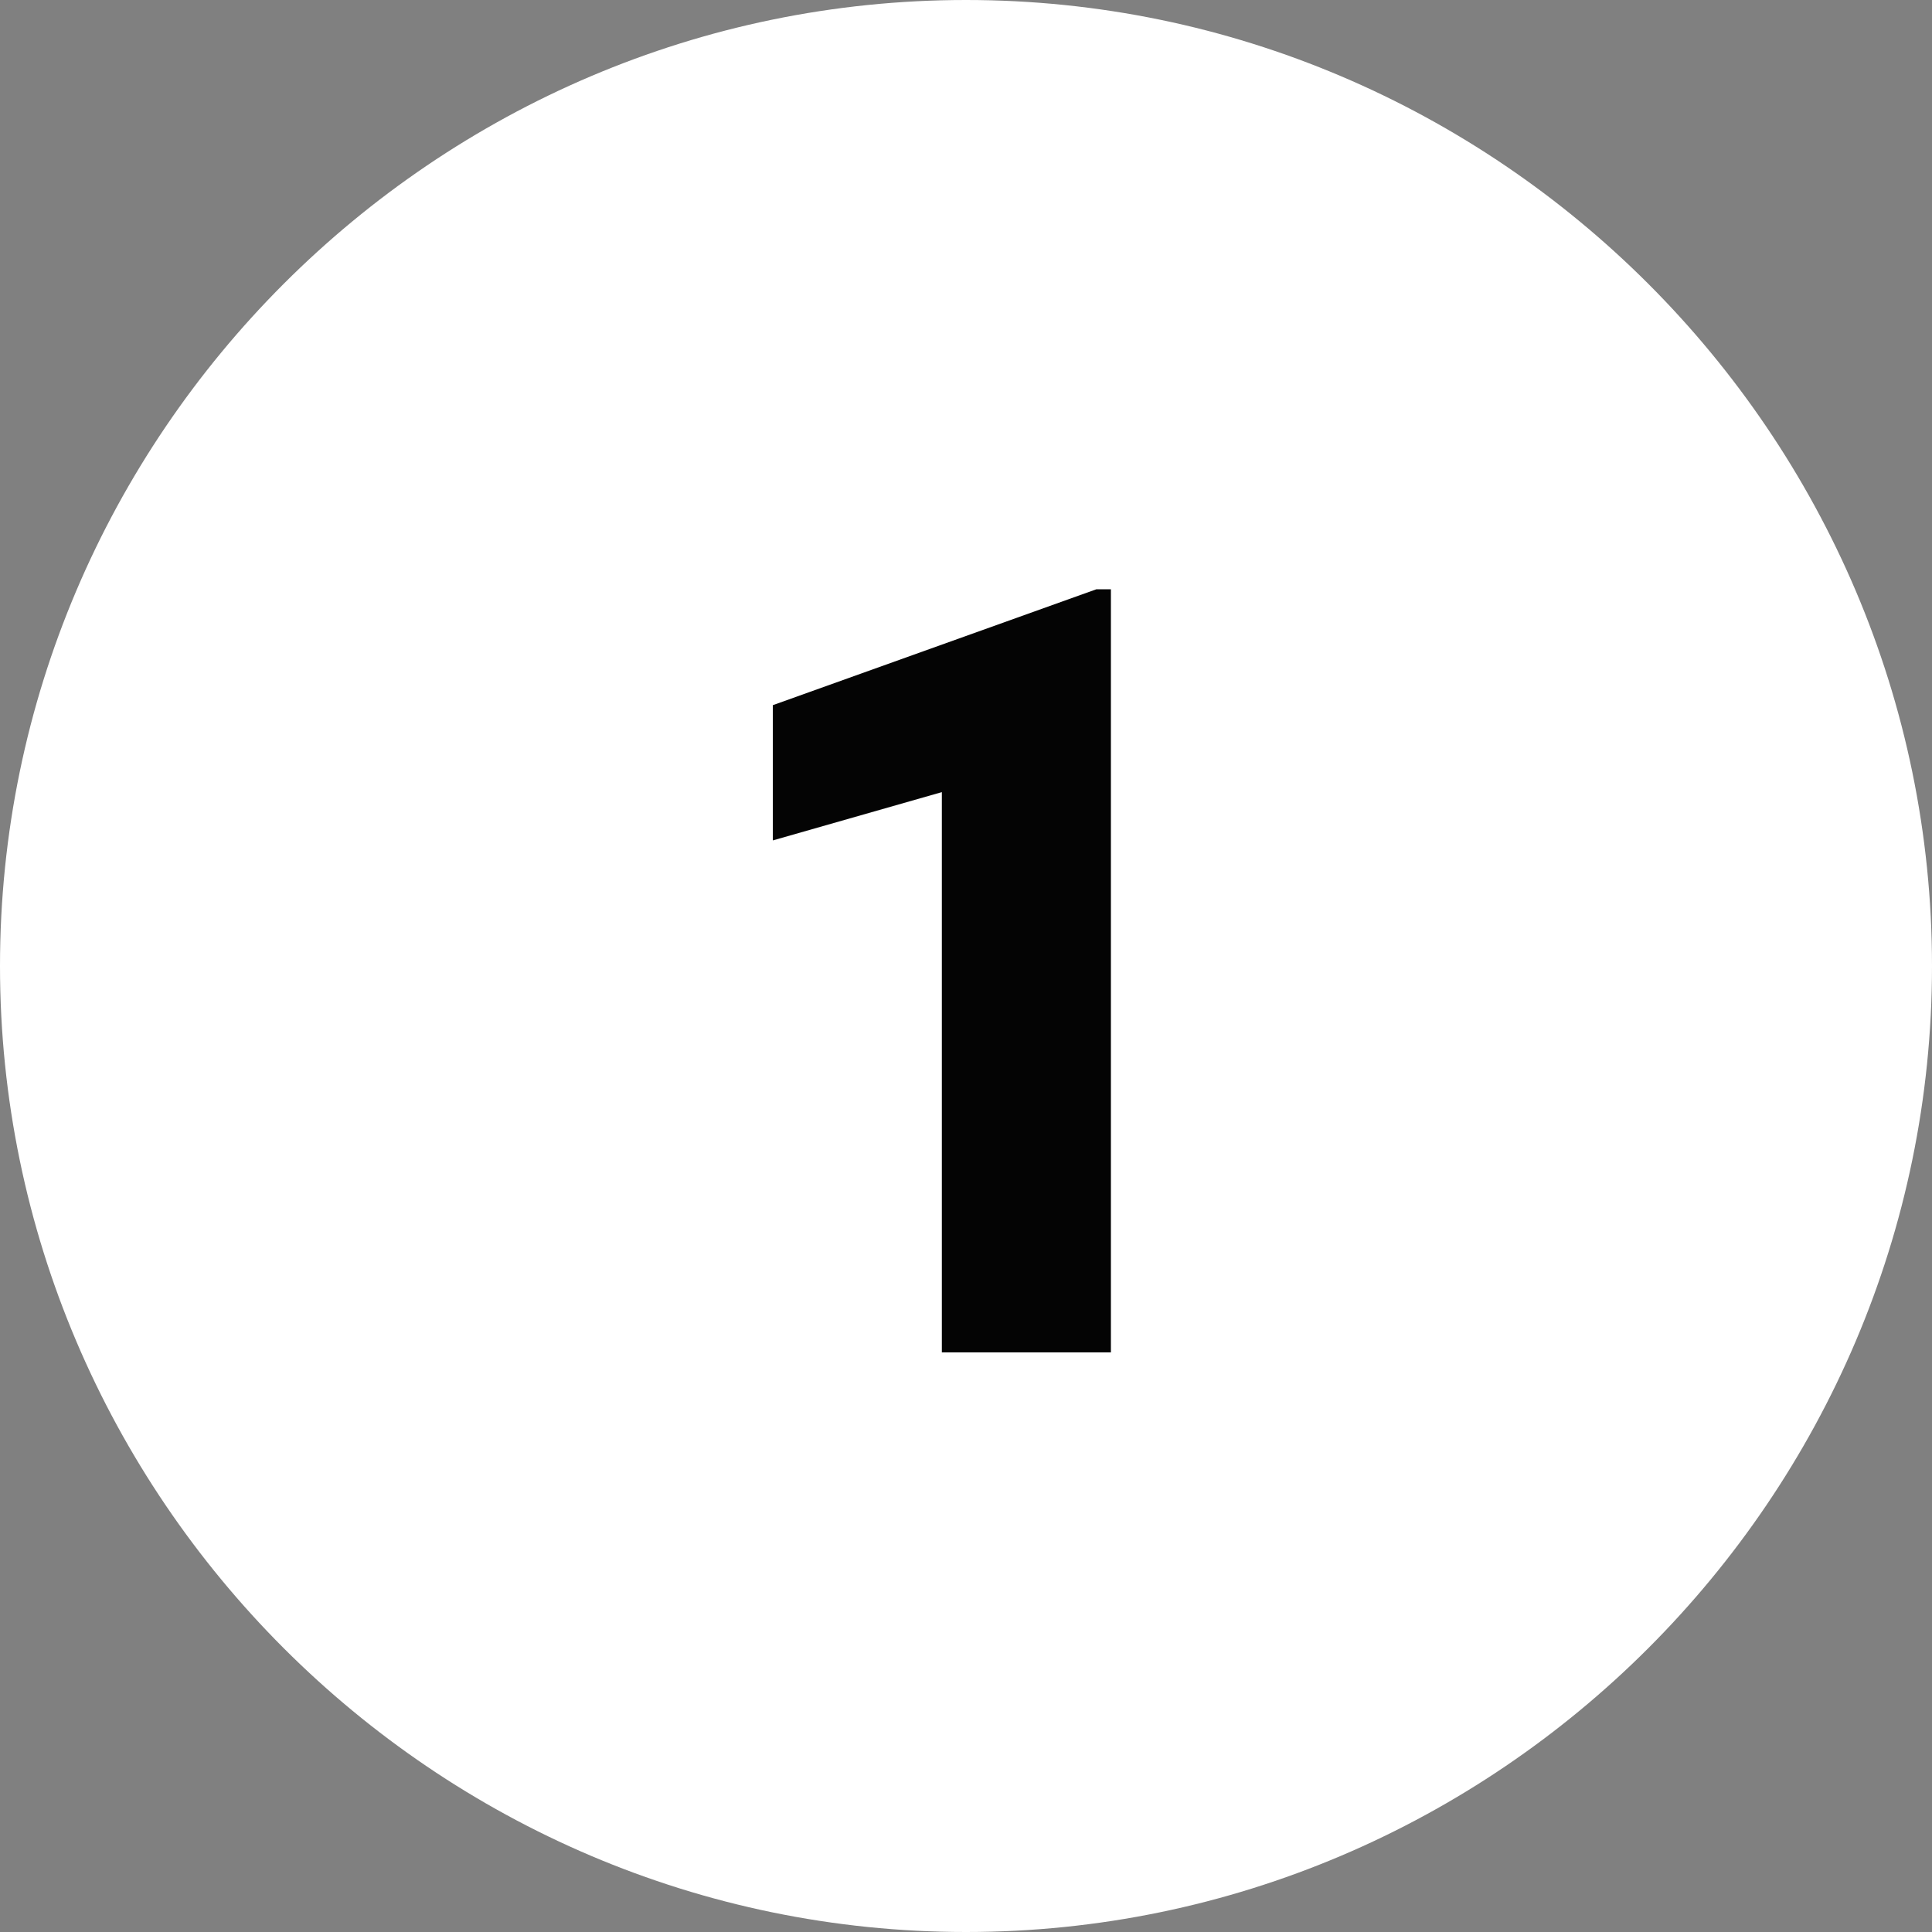
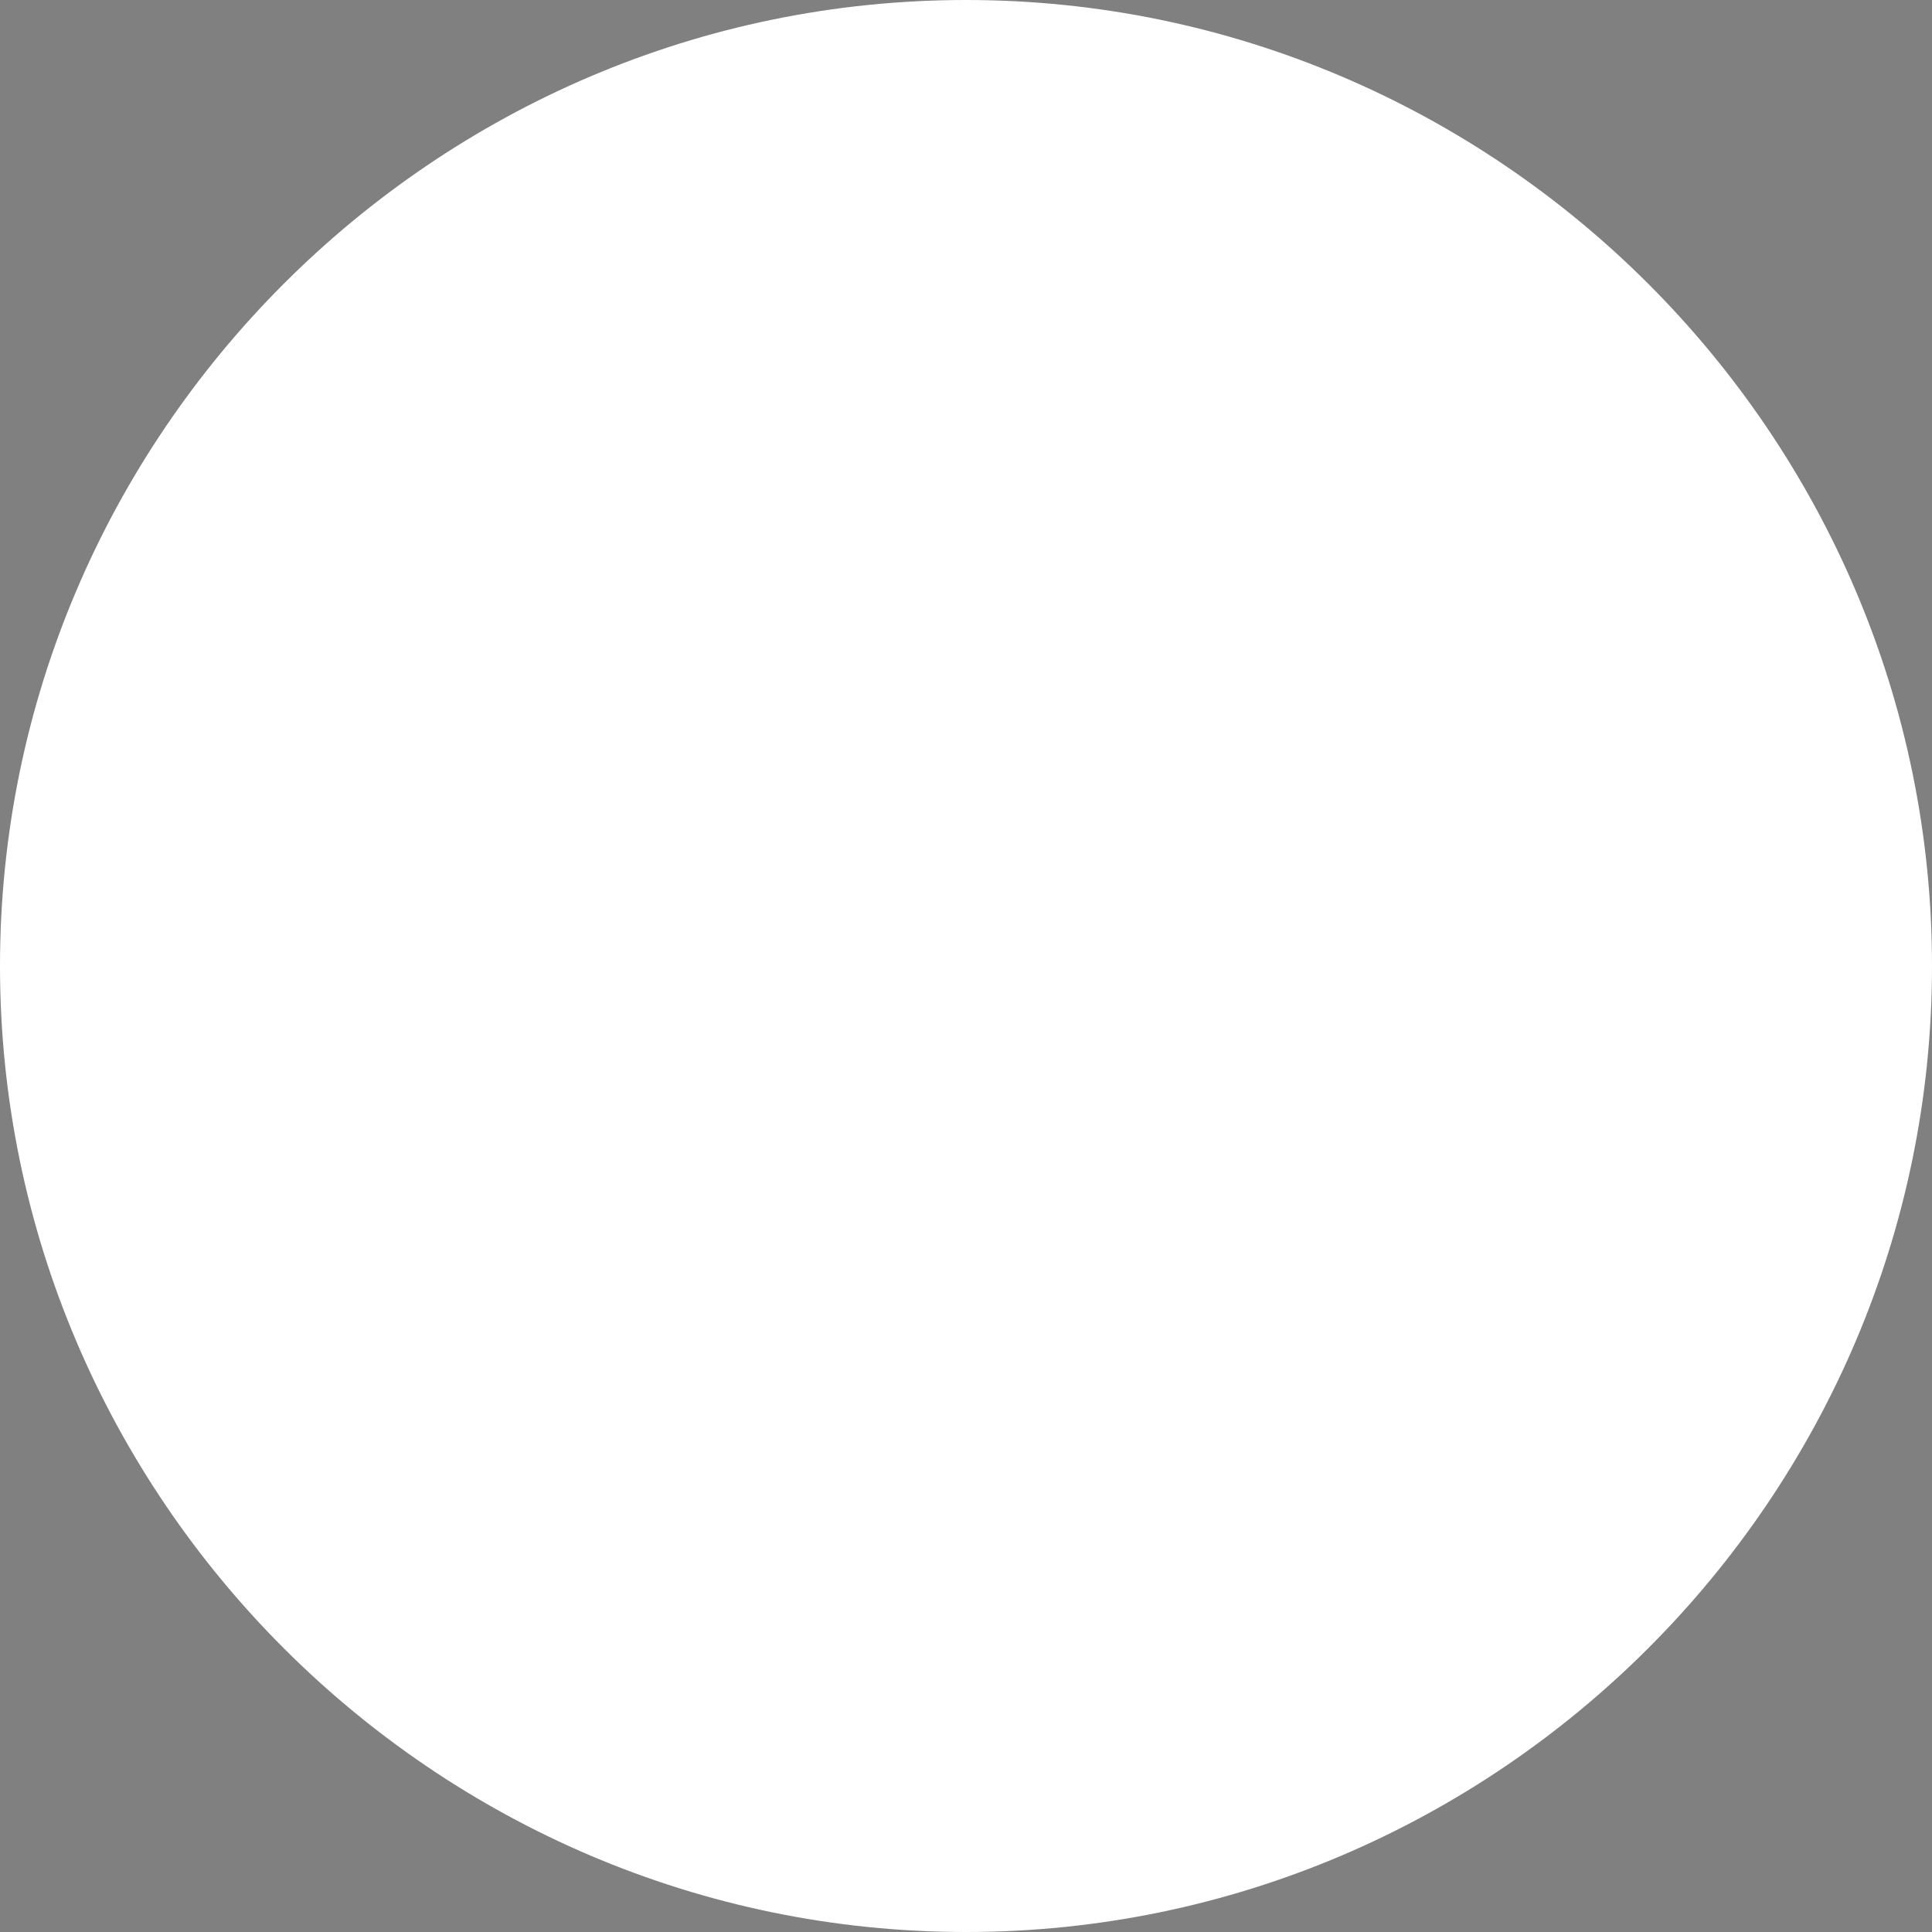
<svg xmlns="http://www.w3.org/2000/svg" fill="#000000" height="40" preserveAspectRatio="xMidYMid meet" version="1" viewBox="4.0 4.0 40.0 40.0" width="40" zoomAndPan="magnify">
  <rect x="4.0" y="4.0" width="40.0" height="40.0" fill="#808080" stroke="none" />
  <g id="change1_1">
    <path d="M44,24c0,11-9,20-20,20S4,35,4,24S13,4,24,4S44,13,44,24z" fill="#ffffff" />
  </g>
  <g id="change2_1">
-     <path d="M27,32h-3.5V20.4l-3.5,1v-2.8l6.7-2.4H27V32z" fill="#040404" />
-   </g>
+     </g>
</svg>